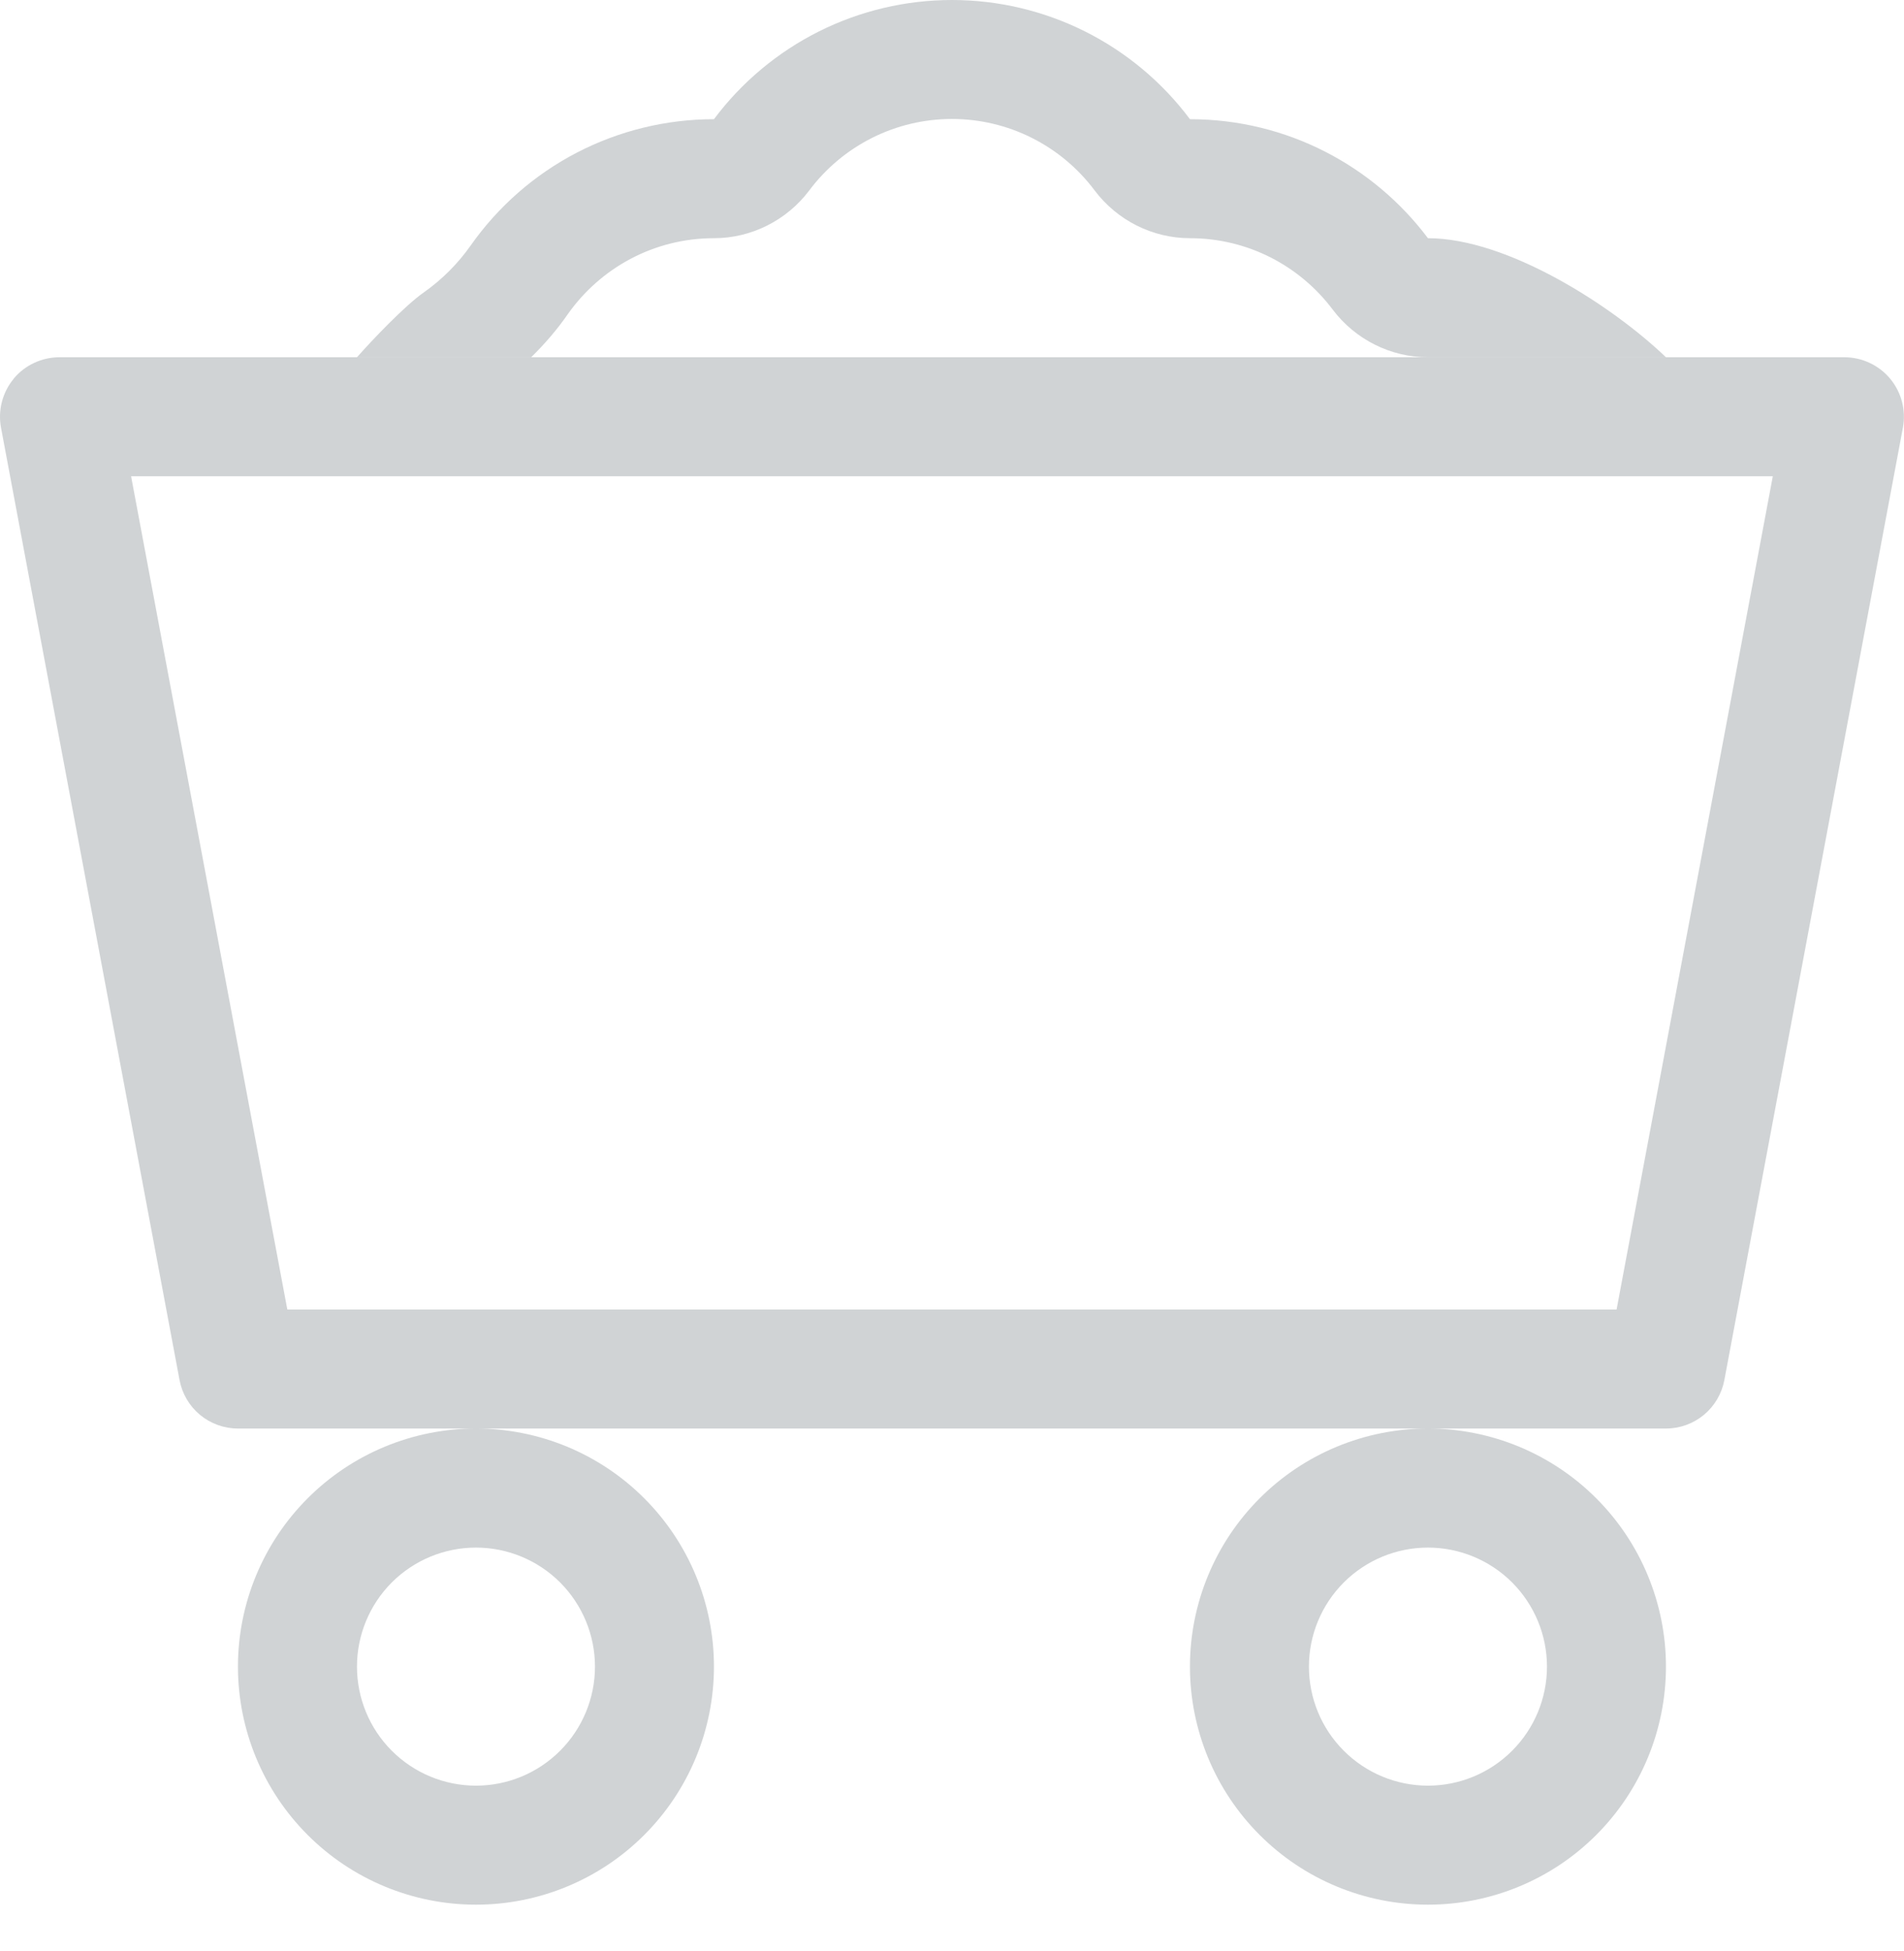
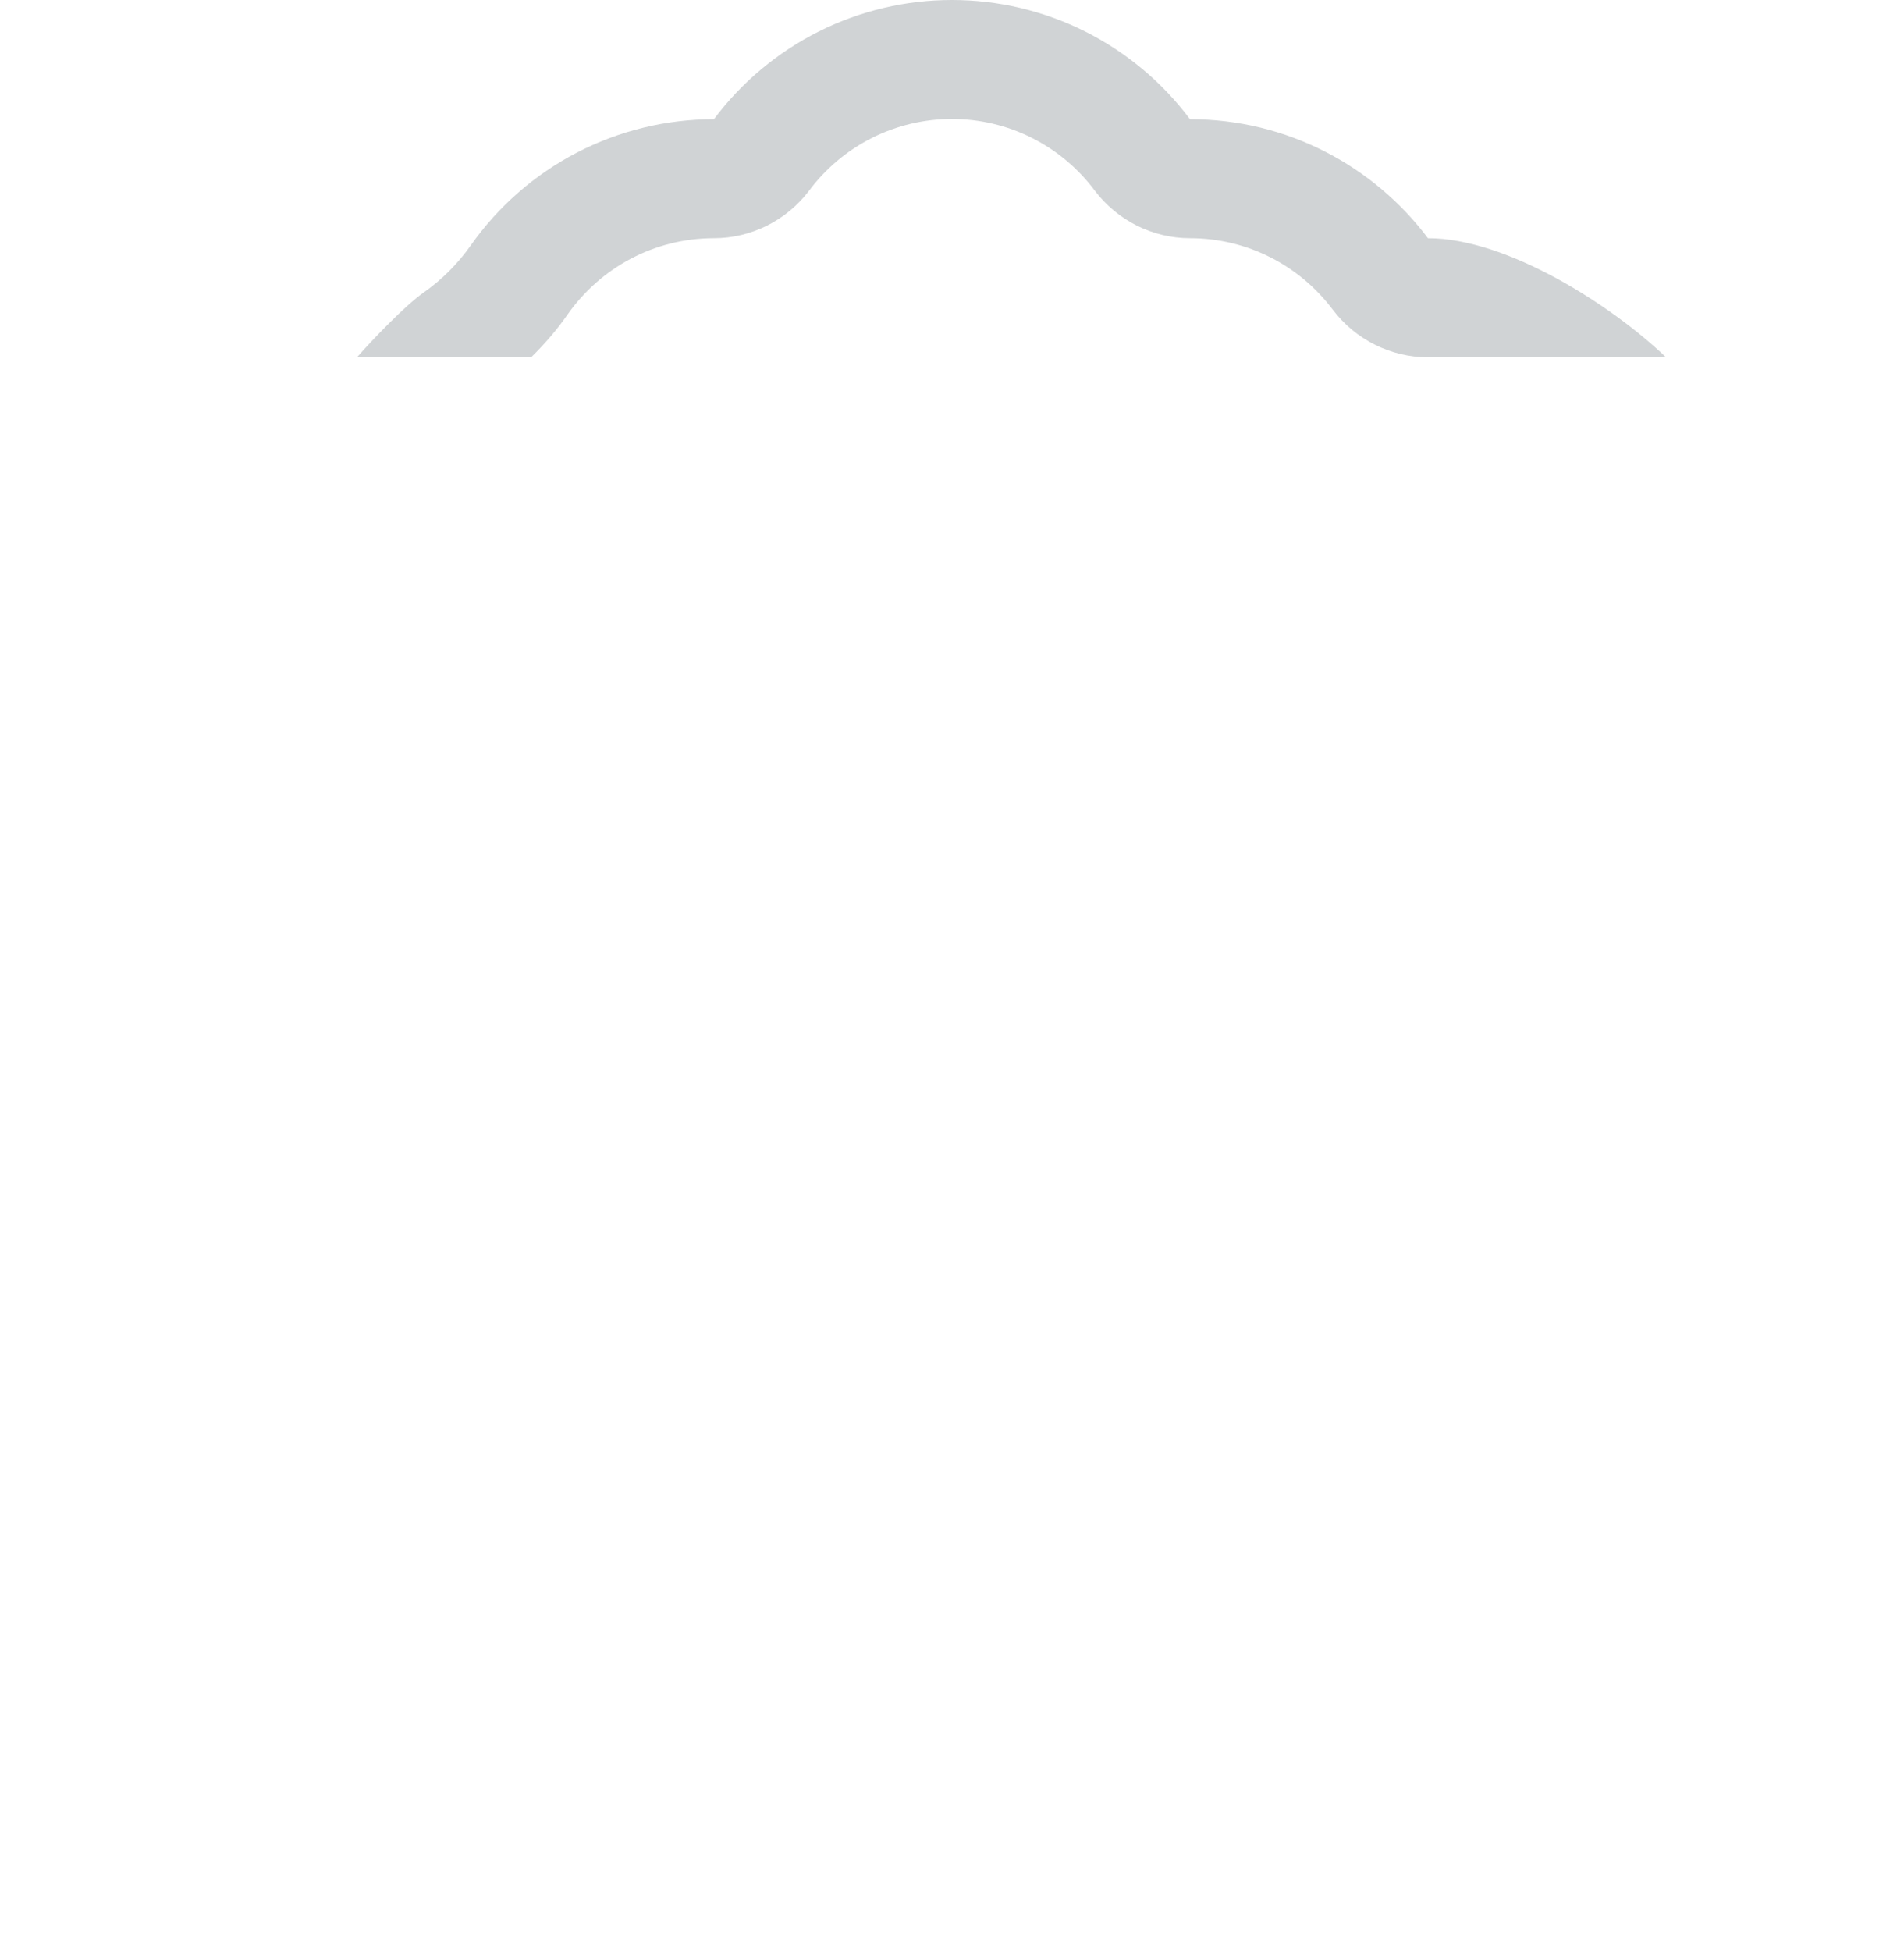
<svg xmlns="http://www.w3.org/2000/svg" width="41" height="42" viewBox="0 0 41 42" fill="none">
-   <path d="M10.249 38.441C9.569 38.441 8.918 38.171 8.437 37.69C7.957 37.21 7.687 36.558 7.687 35.878C7.687 35.199 7.957 34.547 8.437 34.066C8.918 33.586 9.569 33.316 10.249 33.316C10.929 33.316 11.58 33.586 12.061 34.066C12.541 34.547 12.812 35.199 12.812 35.878C12.812 36.558 12.541 37.21 12.061 37.69C11.58 38.171 10.929 38.441 10.249 38.441ZM10.249 41.003C11.608 41.003 12.912 40.464 13.873 39.502C14.834 38.541 15.374 37.238 15.374 35.878C15.374 34.519 14.834 33.216 13.873 32.255C12.912 31.293 11.608 30.753 10.249 30.753C8.89 30.753 7.586 31.293 6.625 32.255C5.664 33.216 5.124 34.519 5.124 35.878C5.124 37.238 5.664 38.541 6.625 39.502C7.586 40.464 8.89 41.003 10.249 41.003ZM30.749 38.441C30.069 38.441 29.418 38.171 28.937 37.69C28.456 37.21 28.186 36.558 28.186 35.878C28.186 35.199 28.456 34.547 28.937 34.066C29.418 33.586 30.069 33.316 30.749 33.316C31.429 33.316 32.08 33.586 32.561 34.066C33.041 34.547 33.312 35.199 33.312 35.878C33.312 36.558 33.041 37.21 32.561 37.69C32.08 38.171 31.429 38.441 30.749 38.441ZM30.749 41.003C32.108 41.003 33.412 40.464 34.373 39.502C35.334 38.541 35.874 37.238 35.874 35.878C35.874 34.519 35.334 33.216 34.373 32.255C33.412 31.293 32.108 30.753 30.749 30.753C29.39 30.753 28.086 31.293 27.125 32.255C26.164 33.216 25.624 34.519 25.624 35.878C25.624 37.238 26.164 38.541 27.125 39.502C28.086 40.464 29.39 41.003 30.749 41.003ZM0.294 8.152C0.414 8.008 0.565 7.891 0.736 7.812C0.906 7.732 1.092 7.691 1.28 7.691H39.718C39.906 7.691 40.092 7.733 40.262 7.813C40.432 7.893 40.583 8.009 40.703 8.154C40.823 8.299 40.91 8.469 40.957 8.651C41.004 8.833 41.011 9.023 40.976 9.208L37.132 29.708C37.077 30.002 36.921 30.267 36.692 30.458C36.462 30.648 36.173 30.753 35.874 30.753H5.124C4.825 30.753 4.536 30.648 4.306 30.458C4.077 30.267 3.921 30.002 3.866 29.708L0.022 9.208C-0.013 9.023 -0.006 8.833 0.041 8.651C0.088 8.469 0.174 8.3 0.294 8.155V8.152ZM2.823 10.253L6.187 28.191H34.811L38.175 10.253H2.823Z" fill="#D0D3D5" />
  <path fill-rule="evenodd" clip-rule="evenodd" d="M15.374 2.566C15.97 1.769 16.744 1.123 17.633 0.677C18.523 0.232 19.504 0 20.499 0C21.494 0 22.475 0.232 23.365 0.677C24.254 1.123 25.028 1.769 25.624 2.566C27.72 2.566 29.583 3.576 30.749 5.128C32.466 5.128 34.726 6.589 35.874 7.691H30.749C29.944 7.691 29.183 7.307 28.699 6.666C27.997 5.731 26.88 5.128 25.624 5.128C24.819 5.128 24.058 4.744 23.574 4.103C23.217 3.625 22.753 3.236 22.219 2.968C21.685 2.7 21.096 2.561 20.499 2.561C19.902 2.561 19.313 2.7 18.779 2.968C18.245 3.236 17.781 3.625 17.424 4.103C16.94 4.744 16.179 5.128 15.374 5.128C14.075 5.128 12.927 5.772 12.227 6.763C11.997 7.096 11.73 7.404 11.438 7.691H7.687C8.02 7.314 8.714 6.584 9.127 6.294C9.518 6.019 9.858 5.678 10.134 5.287C10.725 4.446 11.509 3.76 12.421 3.286C13.334 2.813 14.346 2.566 15.374 2.566Z" fill="#D0D3D5" />
</svg>